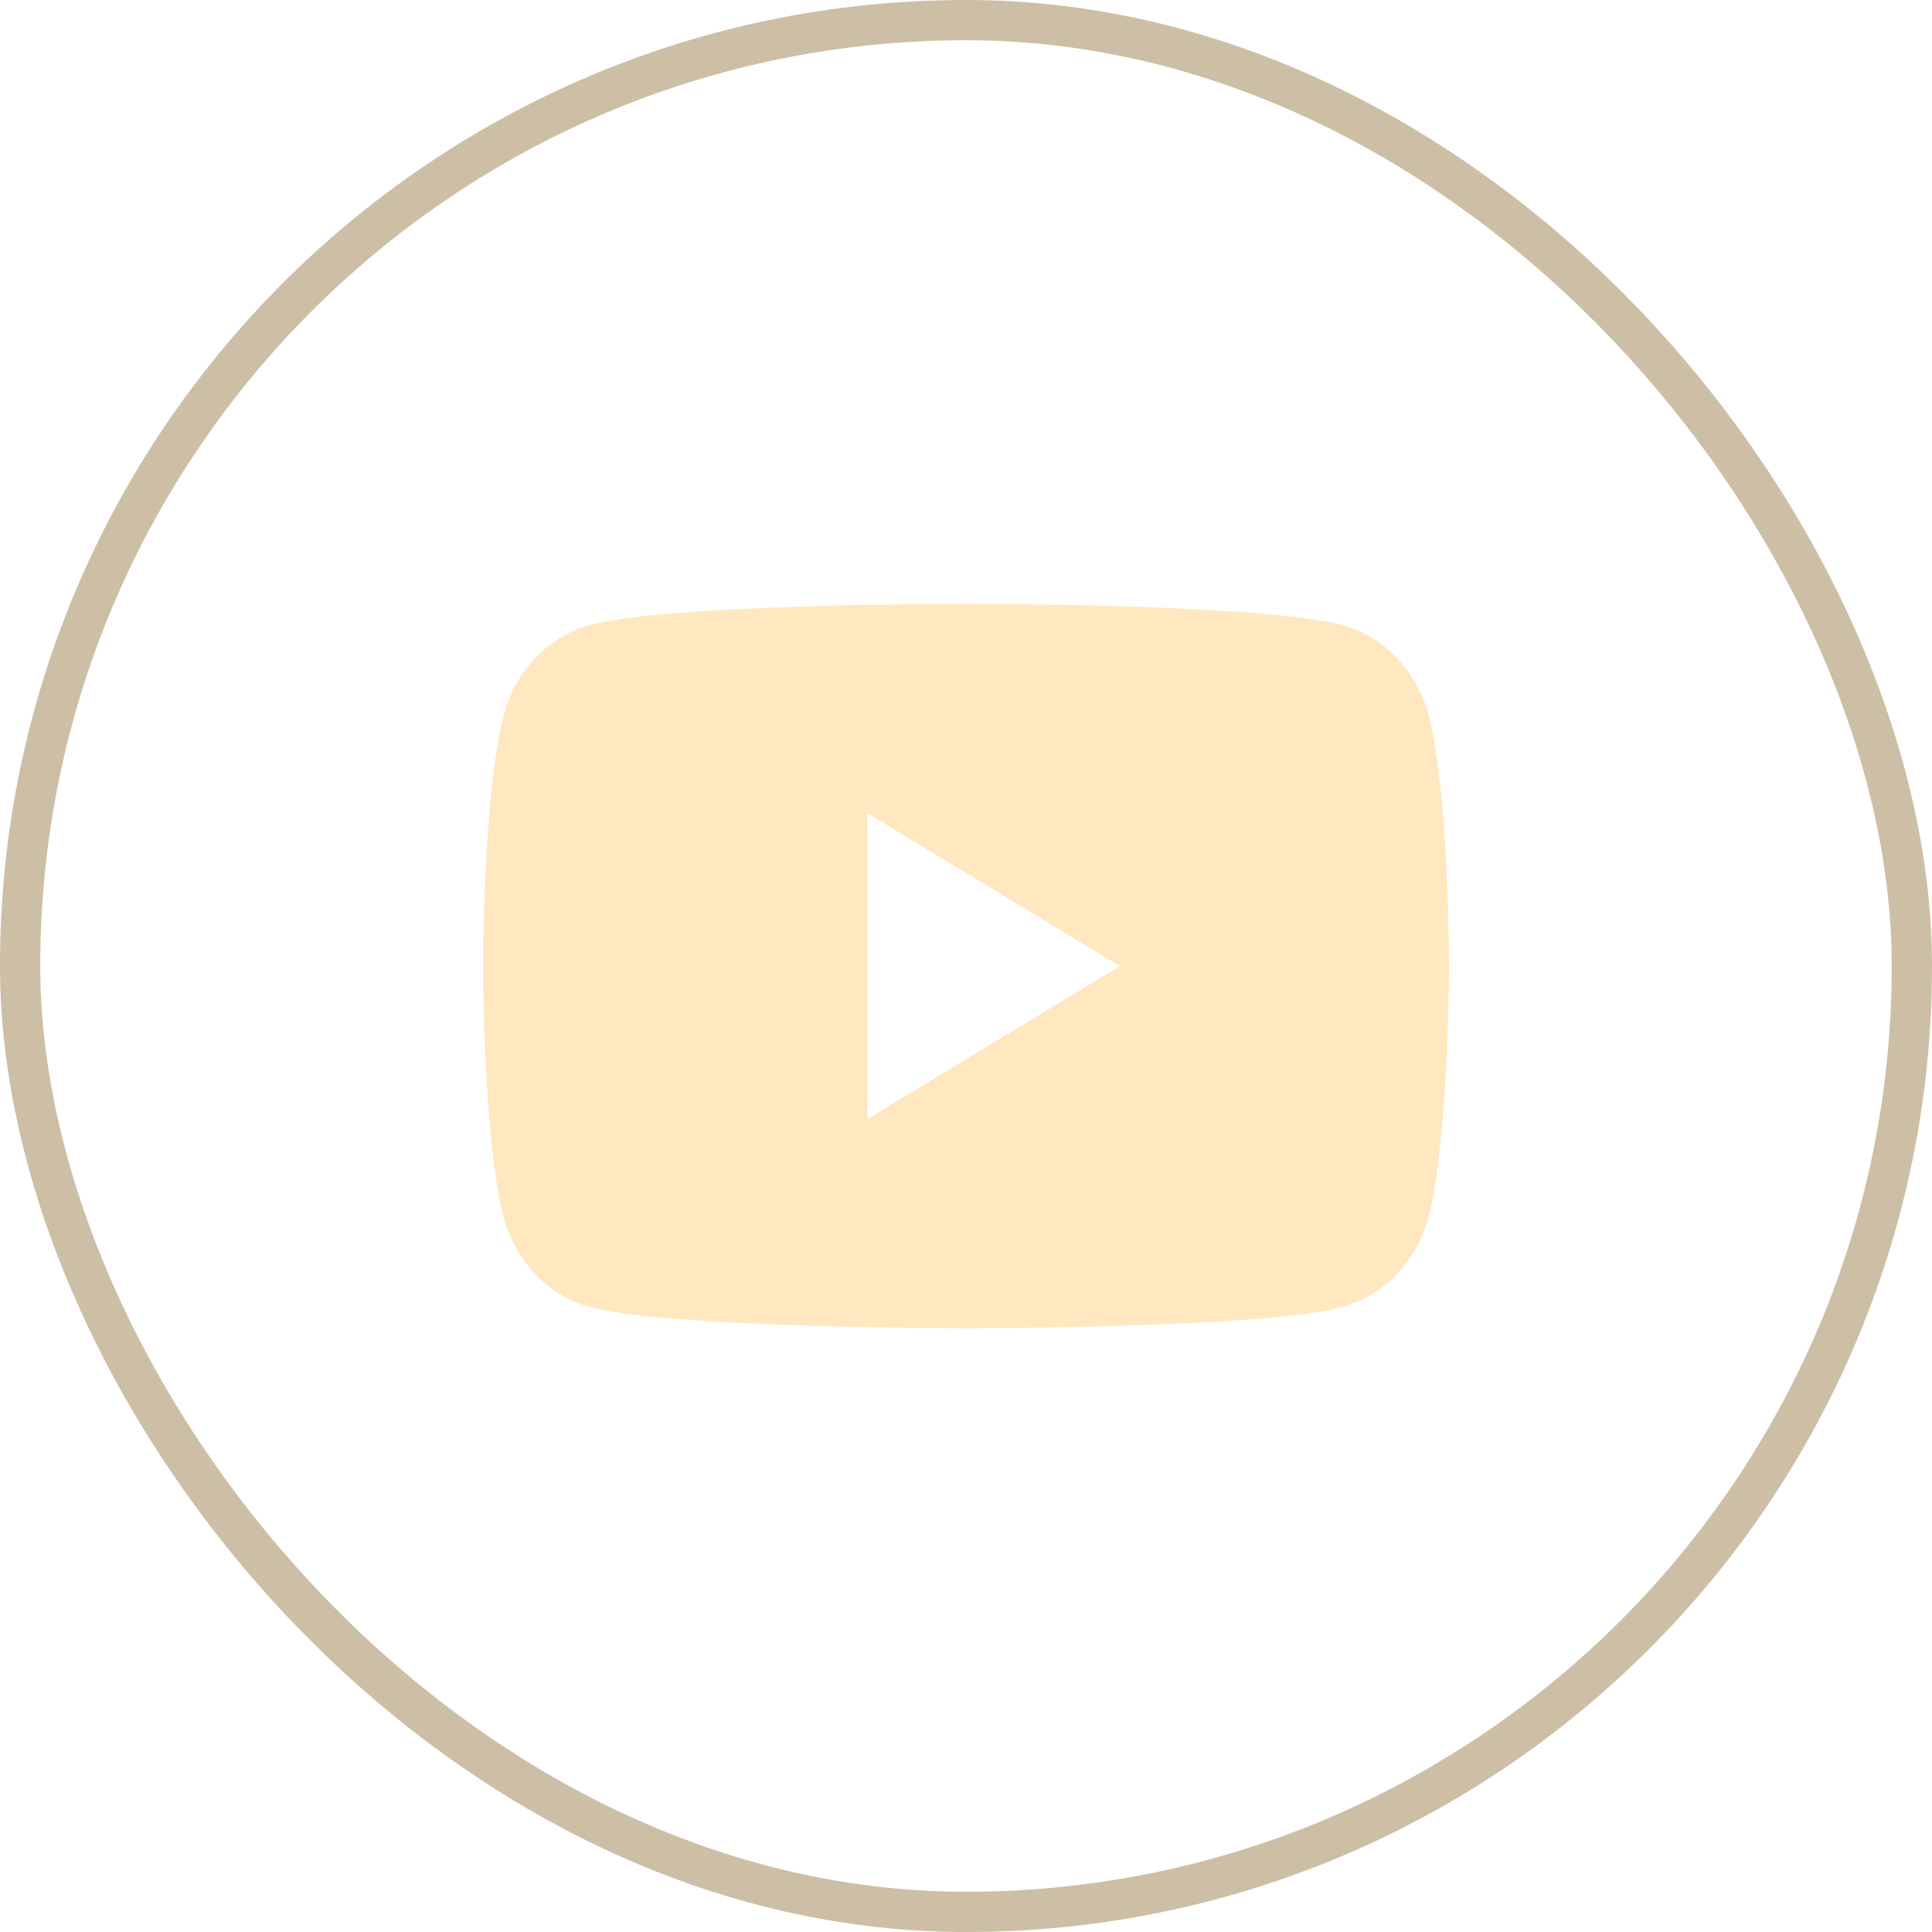
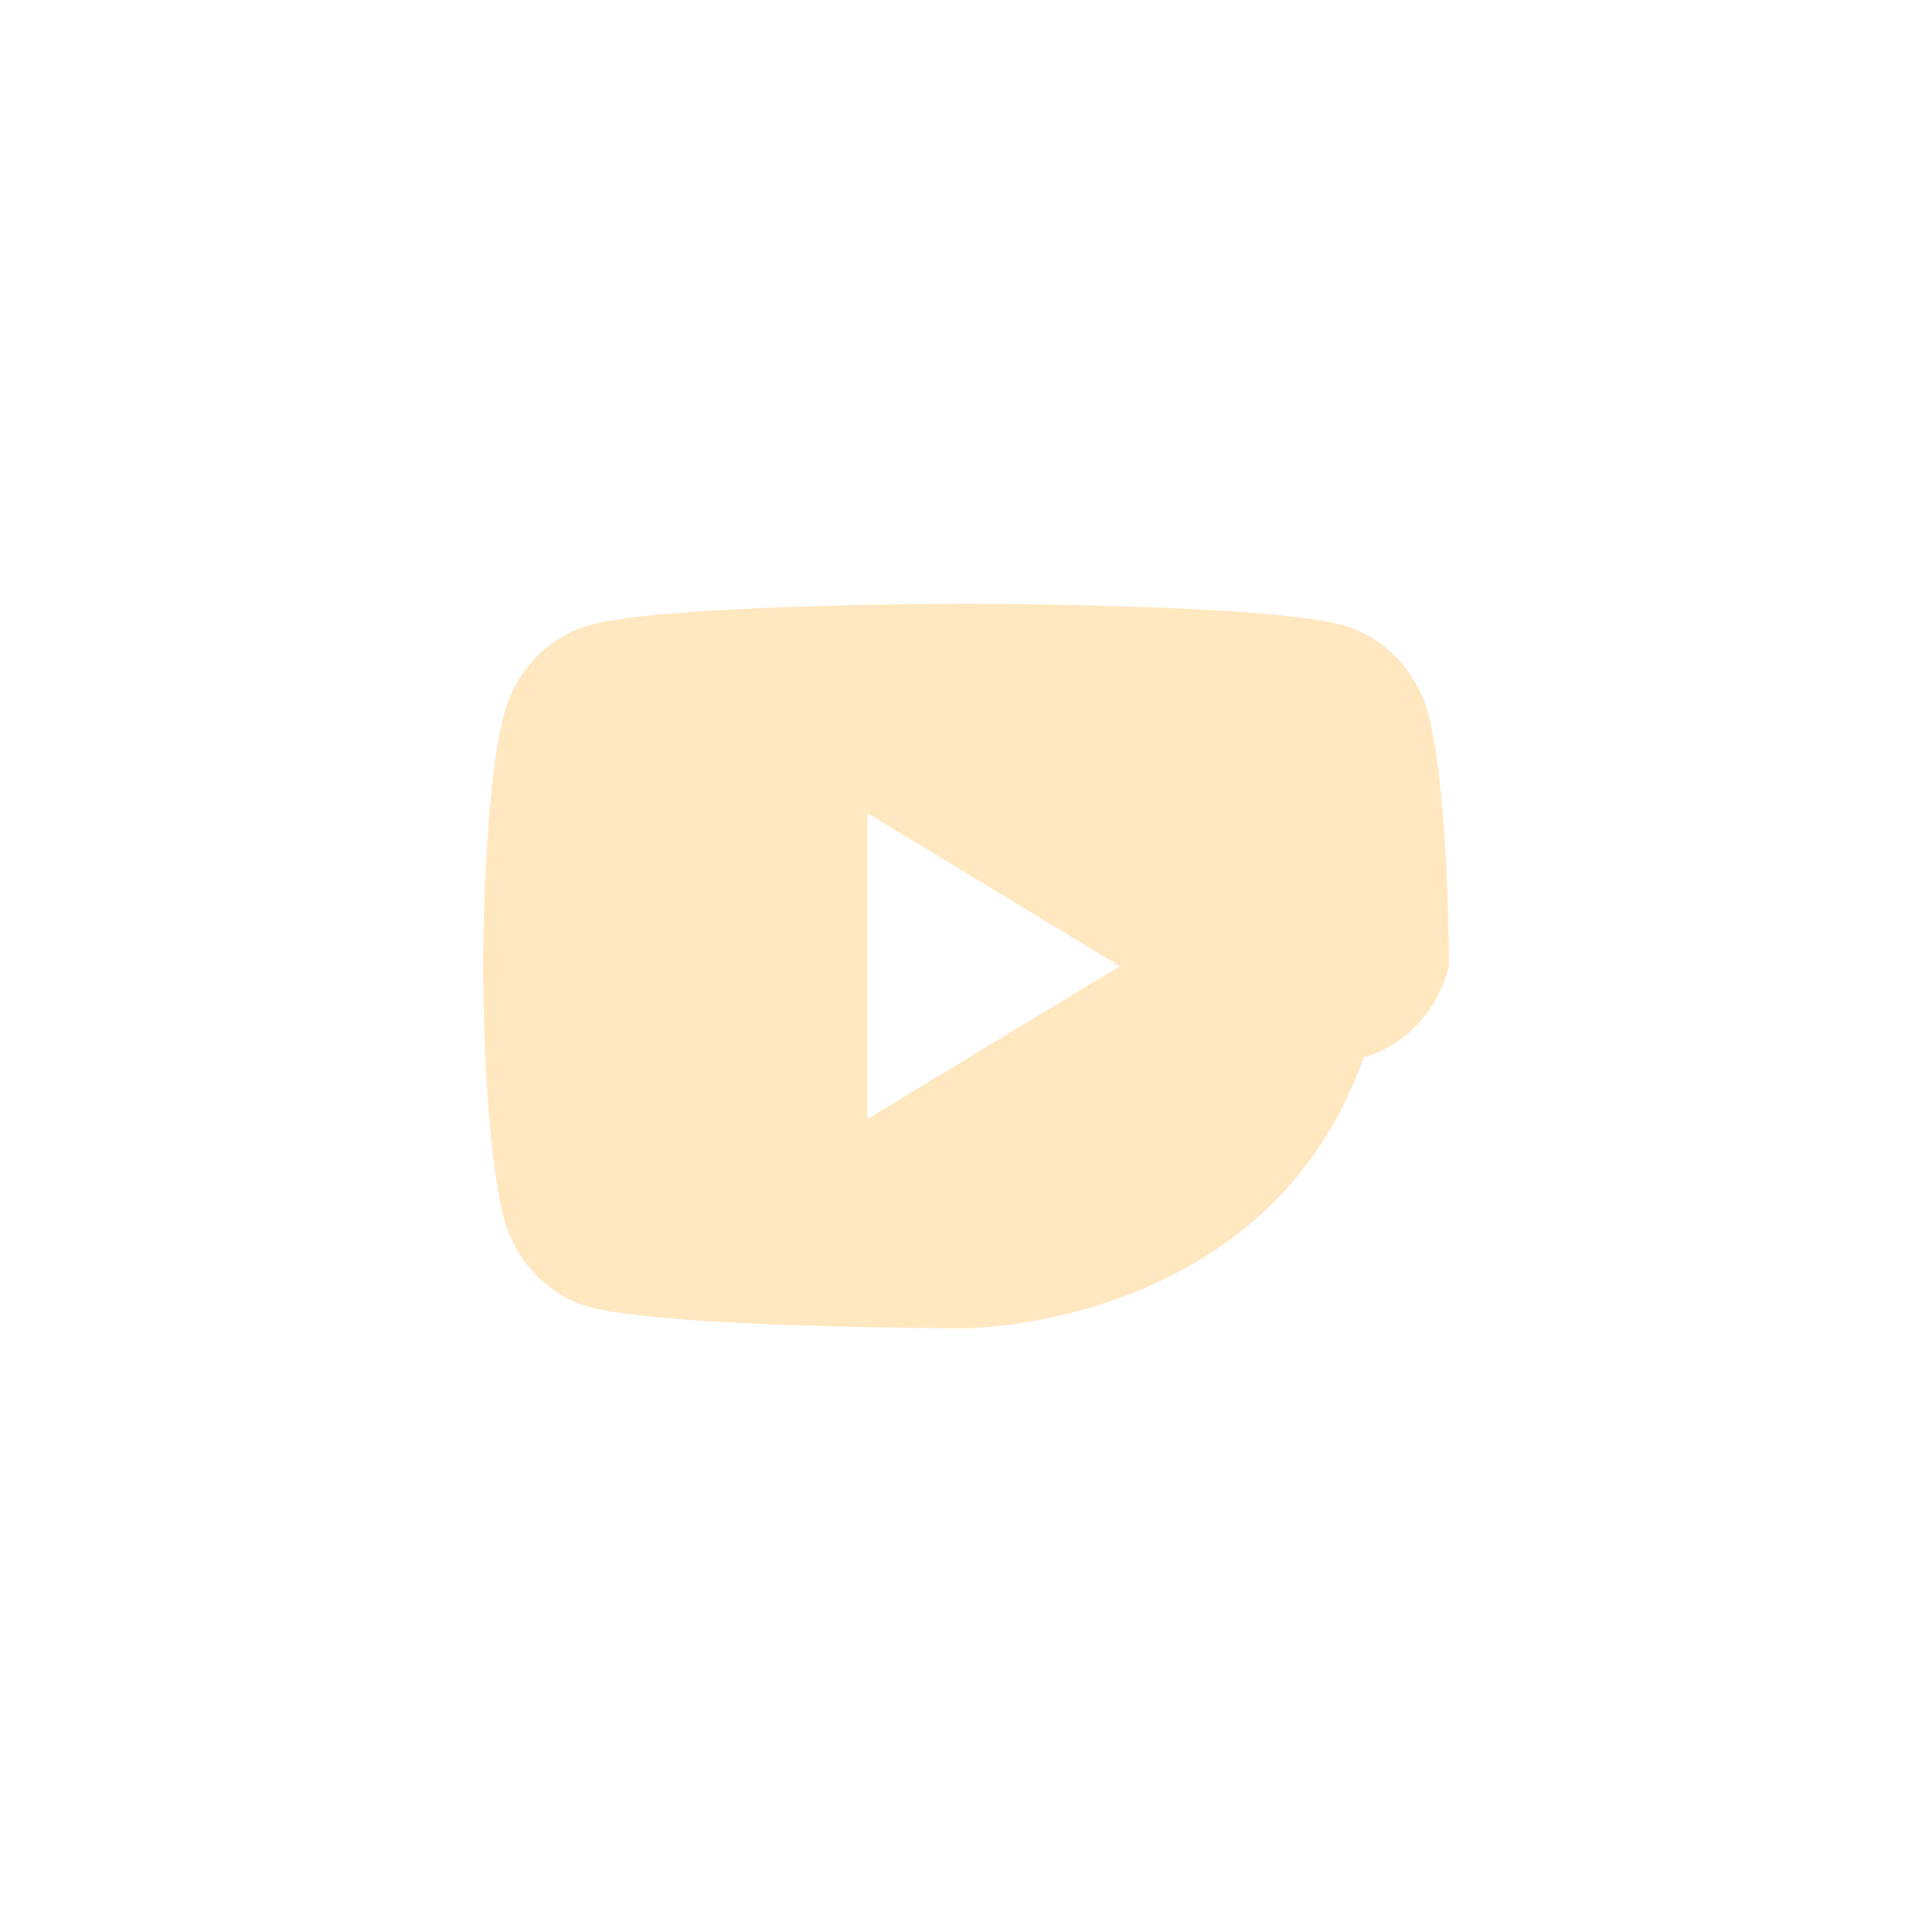
<svg xmlns="http://www.w3.org/2000/svg" width="48" height="48" fill="none">
-   <rect x=".5" y=".5" width="47" height="47" rx="23.5" stroke="#CDBEA6" />
-   <path fill-rule="evenodd" clip-rule="evenodd" d="M33.383 15.54c1.033.294 1.846 1.164 2.122 2.273.5 2.006.495 6.19.495 6.19s0 4.183-.5 6.189c-.275 1.104-1.088 1.974-2.121 2.272C31.507 33 24 33 24 33s-7.507 0-9.379-.536c-1.033-.294-1.846-1.163-2.121-2.272-.5-2.006-.5-6.19-.5-6.19s0-4.183.504-6.194c.275-1.104 1.088-1.974 2.121-2.272C16.497 15 24.005 15 24.005 15s7.502 0 9.378.54zm-5.559 8.463l-6.275-3.8v7.6l6.275-3.8z" fill="#FFE7C0" />
+   <path fill-rule="evenodd" clip-rule="evenodd" d="M33.383 15.54c1.033.294 1.846 1.164 2.122 2.273.5 2.006.495 6.19.495 6.19c-.275 1.104-1.088 1.974-2.121 2.272C31.507 33 24 33 24 33s-7.507 0-9.379-.536c-1.033-.294-1.846-1.163-2.121-2.272-.5-2.006-.5-6.19-.5-6.19s0-4.183.504-6.194c.275-1.104 1.088-1.974 2.121-2.272C16.497 15 24.005 15 24.005 15s7.502 0 9.378.54zm-5.559 8.463l-6.275-3.8v7.6l6.275-3.8z" fill="#FFE7C0" />
</svg>